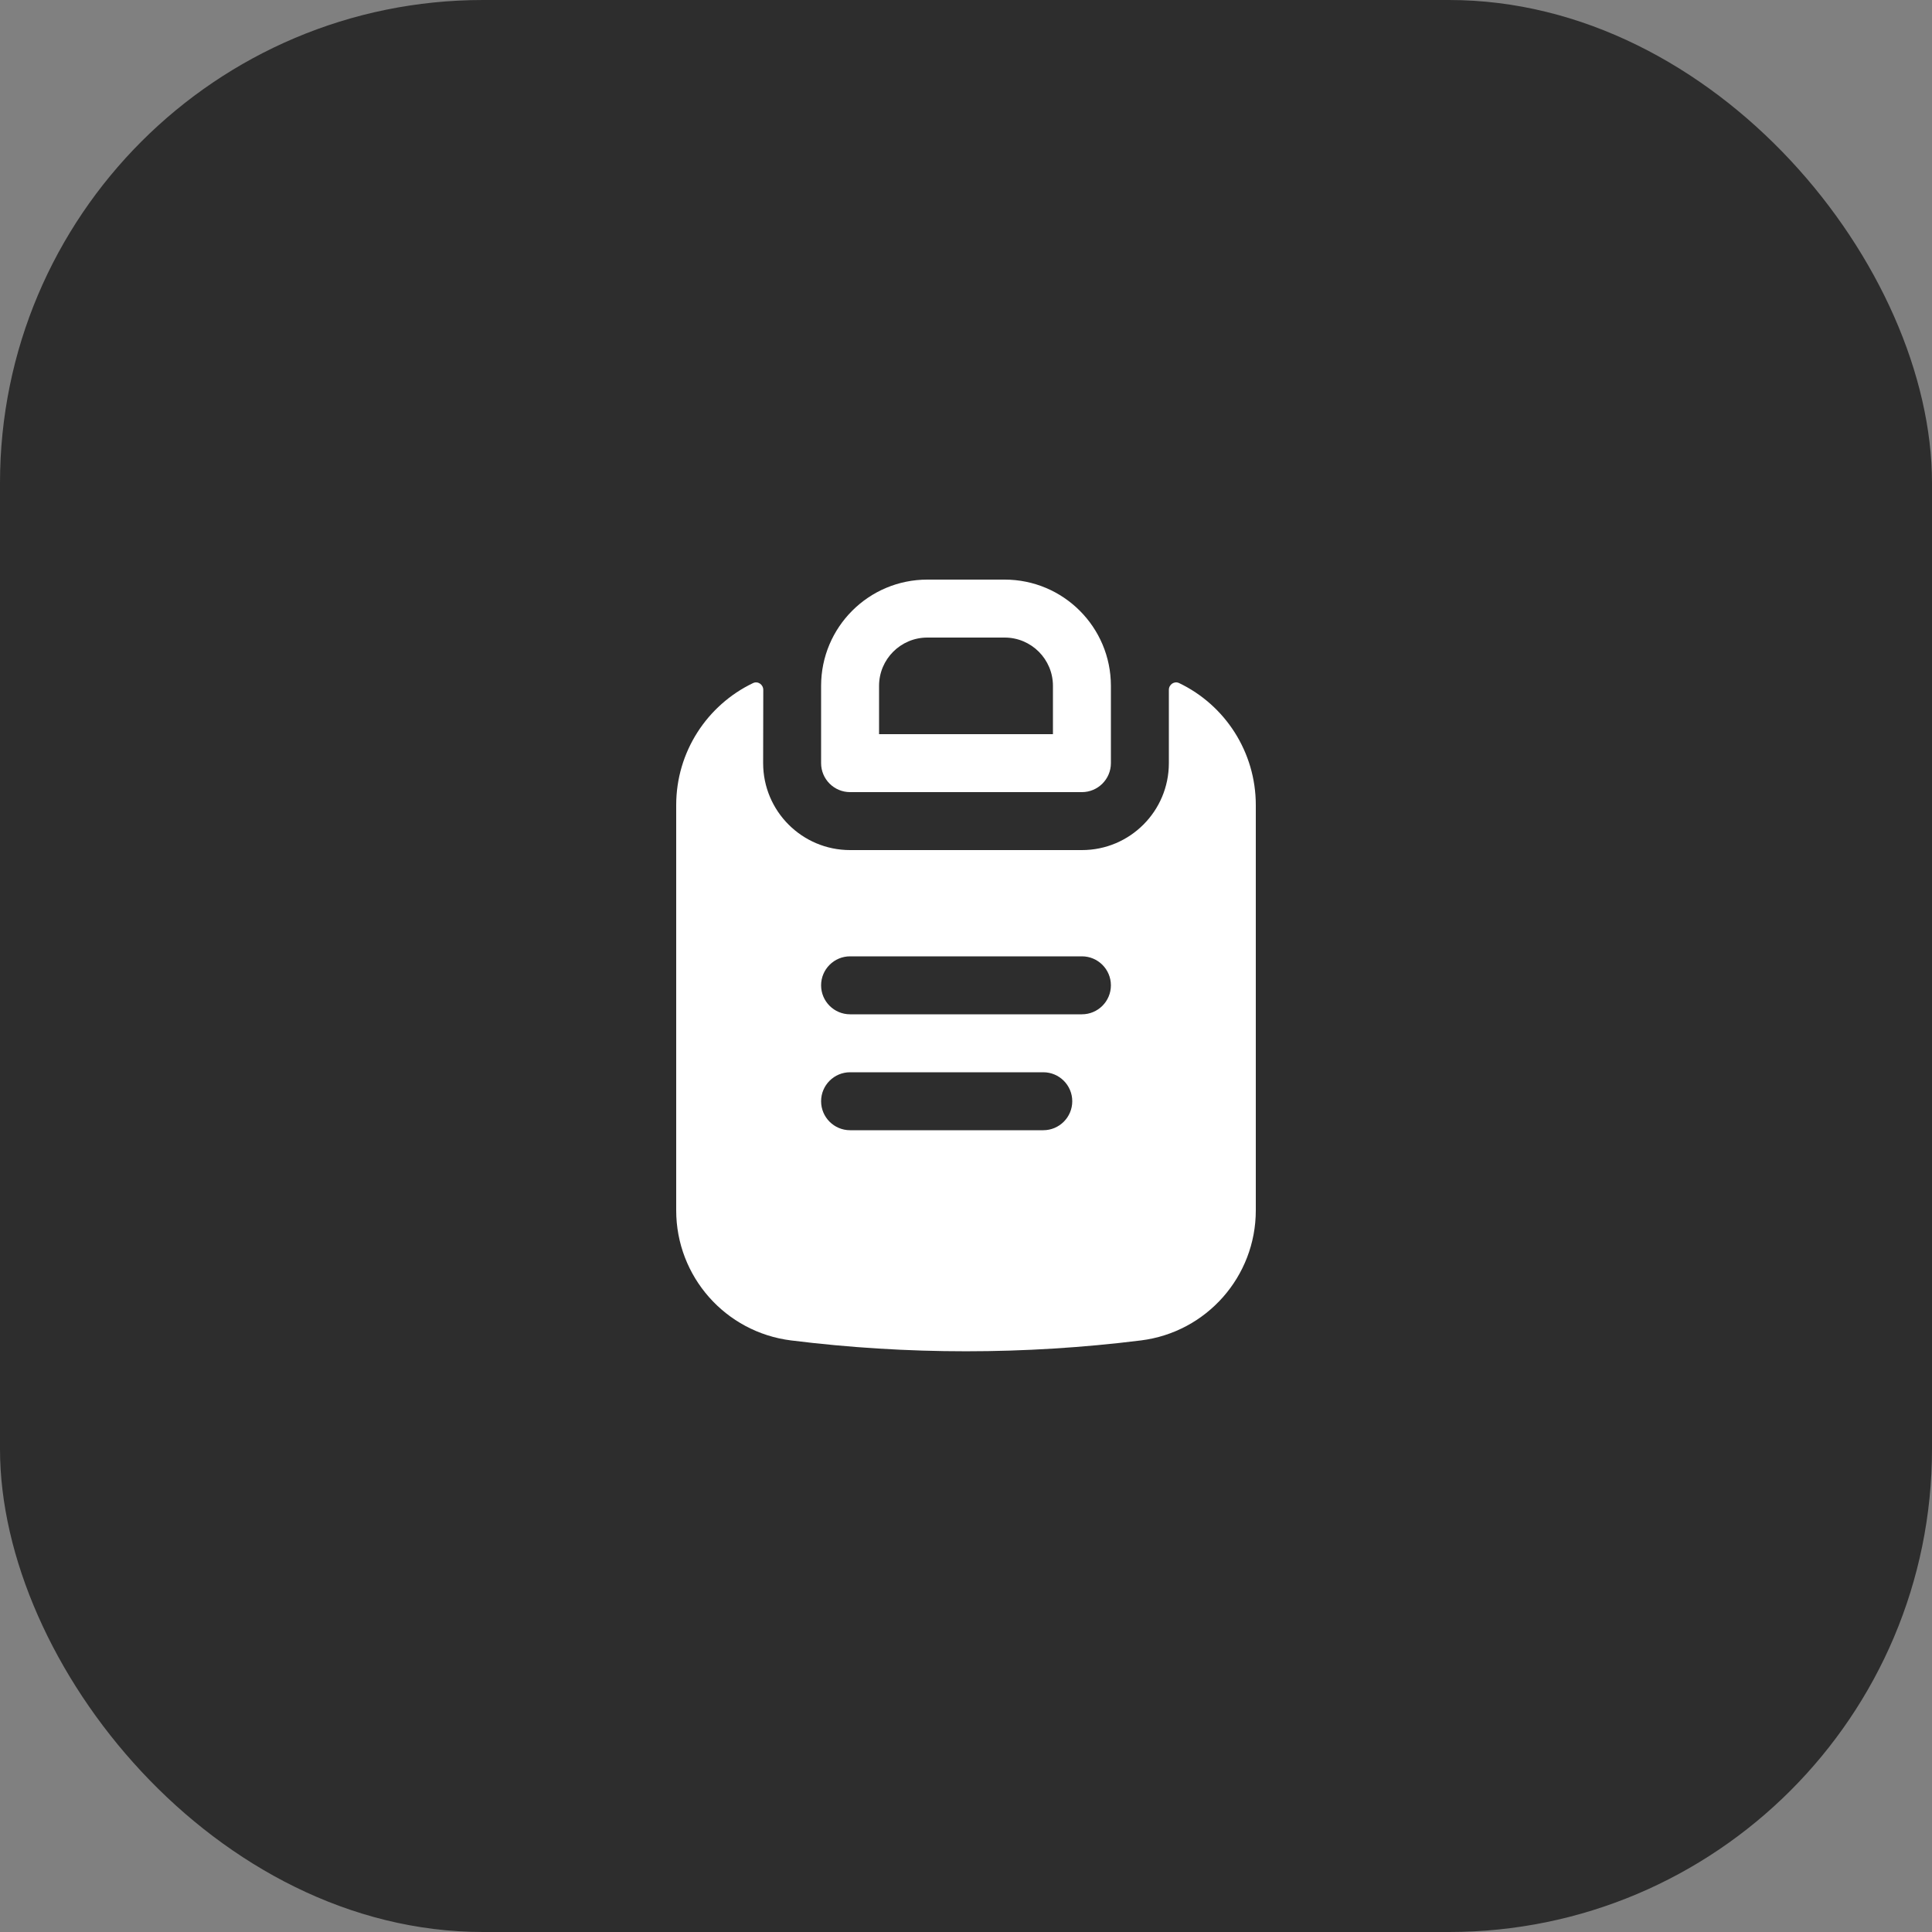
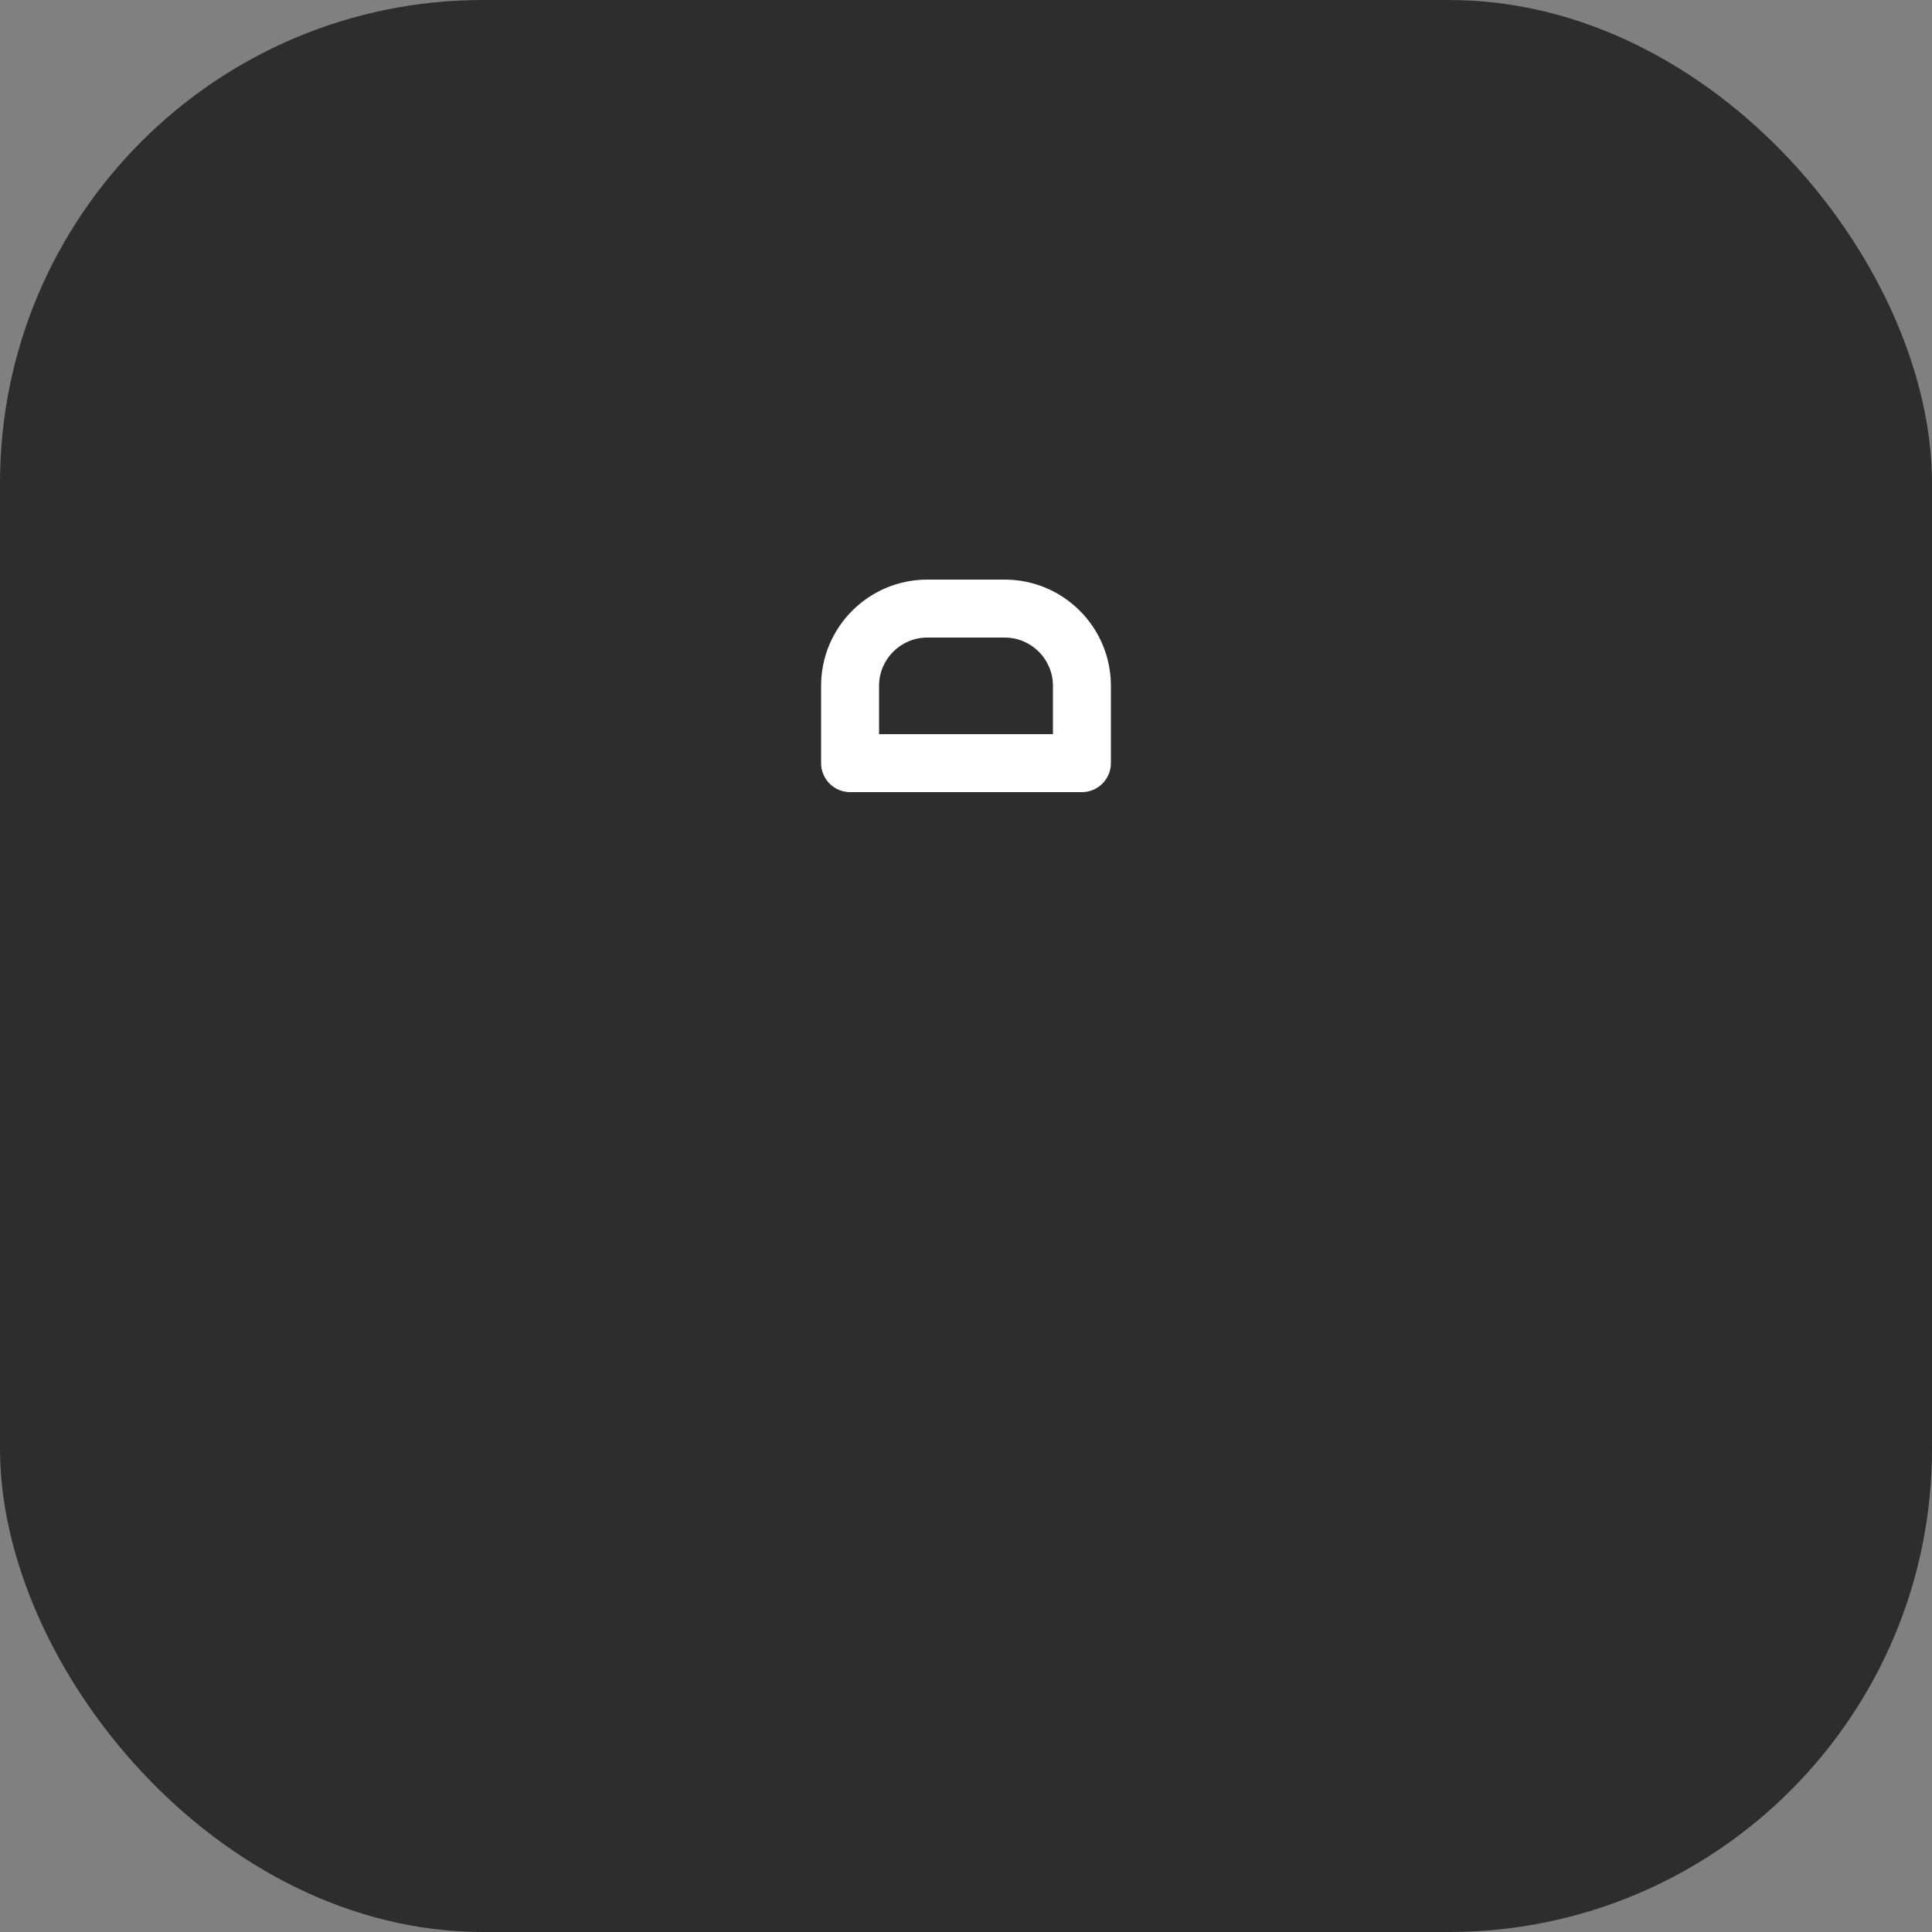
<svg xmlns="http://www.w3.org/2000/svg" width="100" height="100" viewBox="0 0 100 100" fill="none">
  <rect x="0" y="0" width="100" height="100" fill="#808080" stroke="none" />
  <rect width="100" height="100" rx="25" fill="#2D2D2D" />
  <path fill-rule="evenodd" clip-rule="evenodd" d="M42.5 35.5C42.5 32.462 44.962 30 48 30H52C55.038 30 57.5 32.462 57.5 35.5V39.5C57.5 40.328 56.828 41 56 41H44C43.172 41 42.5 40.328 42.5 39.5V35.5ZM48 33C46.619 33 45.5 34.119 45.5 35.5V38H54.5V35.5C54.5 34.119 53.381 33 52 33H48Z" fill="white" />
-   <path fill-rule="evenodd" clip-rule="evenodd" d="M38.974 35.358C39.227 35.236 39.507 35.429 39.507 35.71L39.5 39.5C39.5 41.985 41.515 44 44 44H56C58.485 44 60.5 41.985 60.5 39.5V35.709C60.5 35.428 60.781 35.236 61.033 35.357C63.403 36.493 65 38.914 65 41.671V62.65C65 66.071 62.451 68.957 59.056 69.38C53.042 70.129 46.958 70.129 40.944 69.38C37.549 68.957 35 66.071 35 62.65V41.671C35 38.914 36.603 36.494 38.974 35.358ZM56 49.5C56.828 49.5 57.5 50.172 57.5 51C57.5 51.828 56.828 52.5 56 52.5H44C43.172 52.5 42.5 51.828 42.5 51C42.5 50.172 43.172 49.5 44 49.5H56ZM54 55.5C54.828 55.5 55.5 56.172 55.5 57C55.5 57.828 54.828 58.5 54 58.5H44C43.172 58.5 42.5 57.828 42.5 57C42.5 56.172 43.172 55.5 44 55.5H54Z" fill="white" />
</svg>